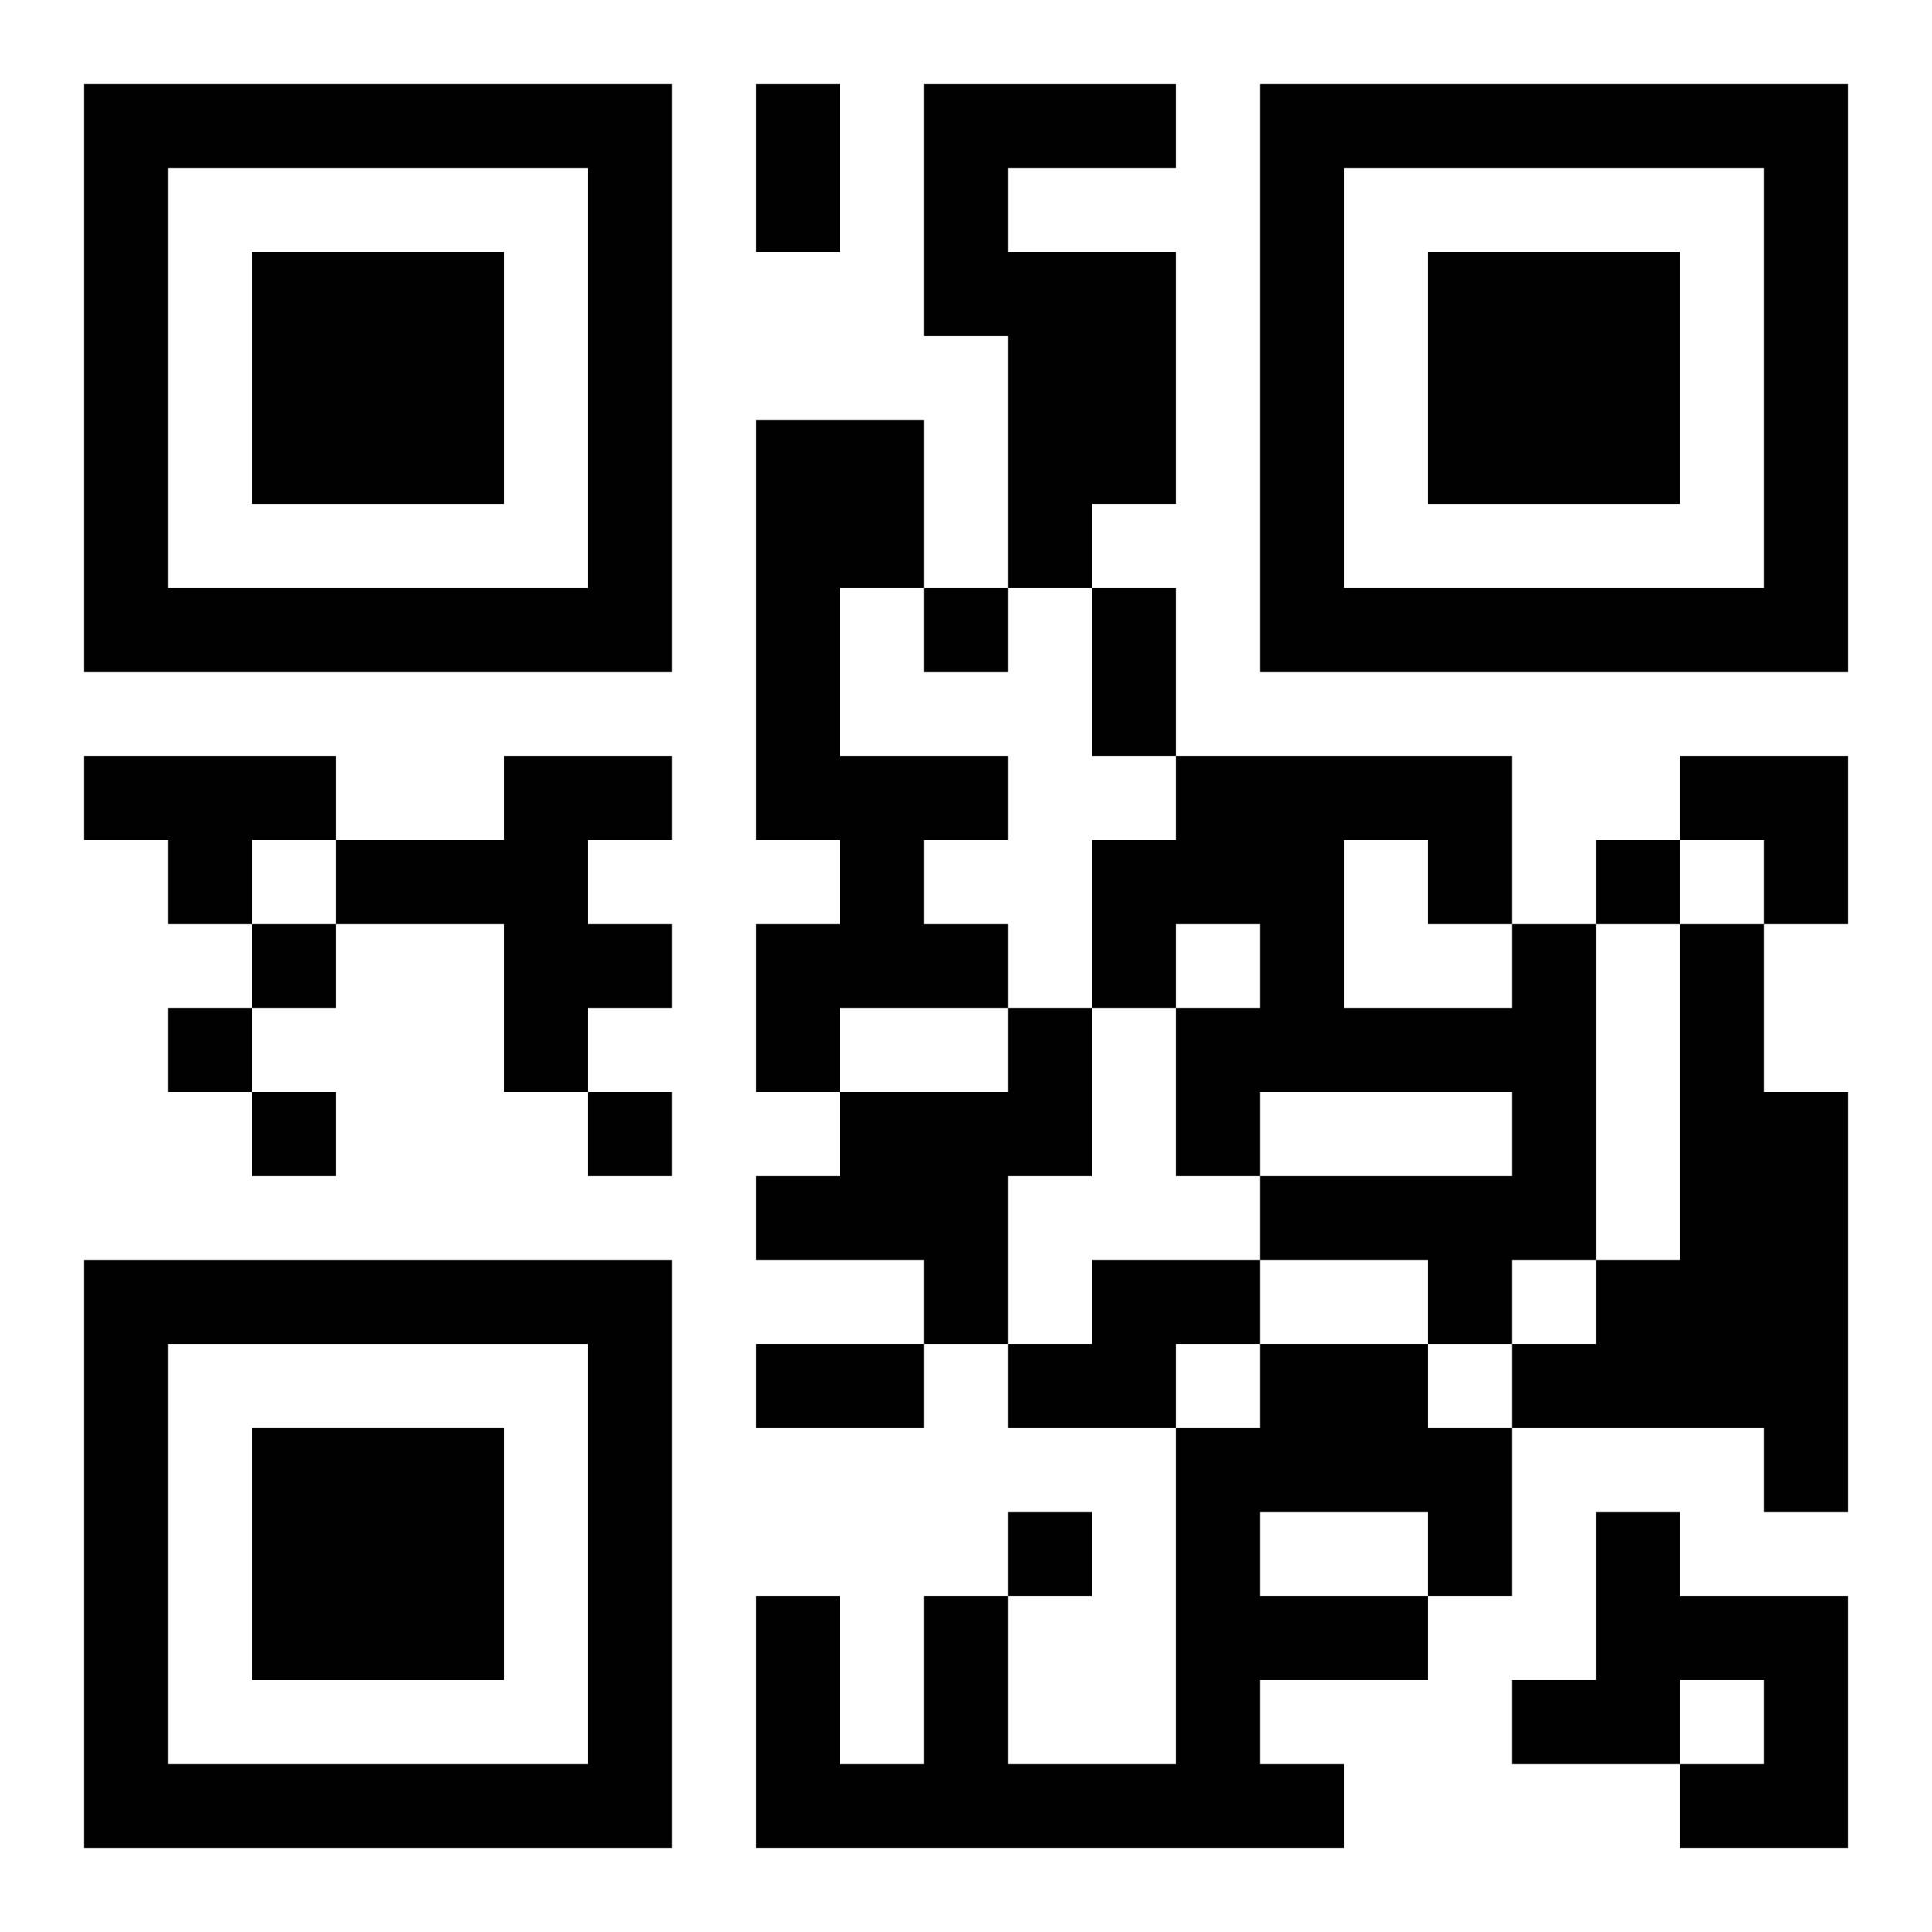
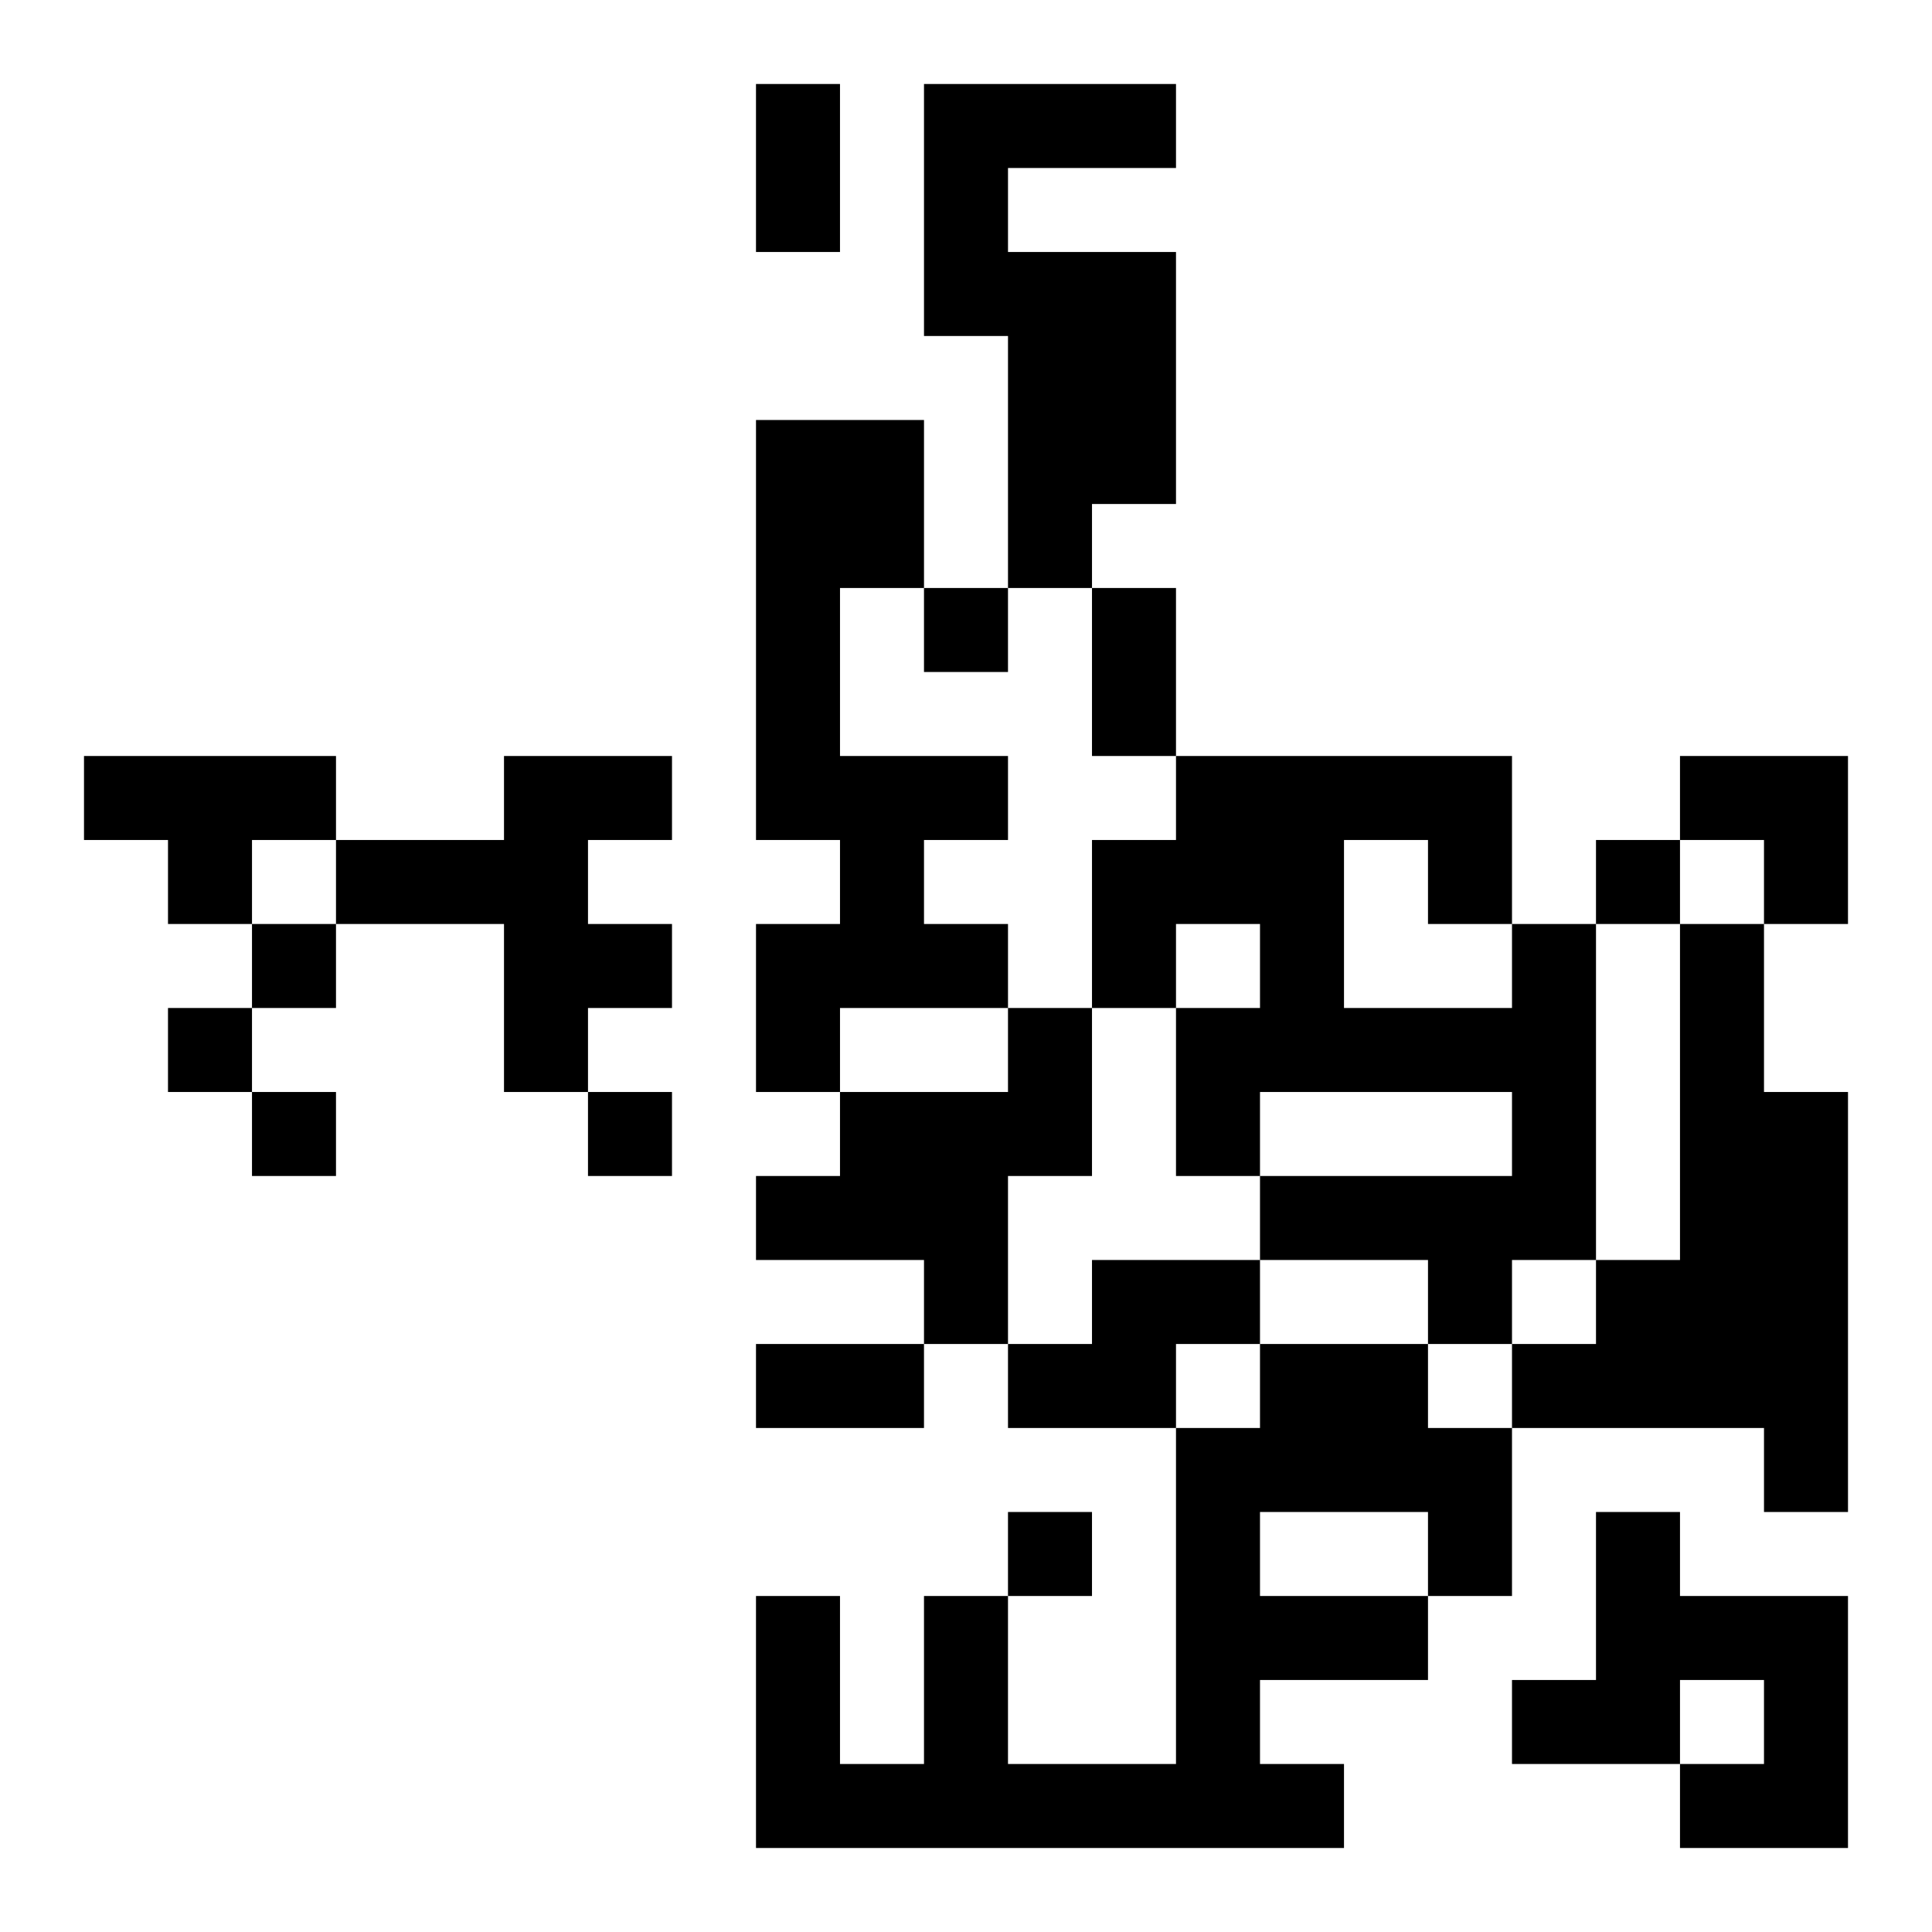
<svg xmlns="http://www.w3.org/2000/svg" xmlns:xlink="http://www.w3.org/1999/xlink" width="250" height="250" baseProfile="full" version="1.1" viewBox="-1 -1 23 23">
  <symbol id="a">
-     <path d="m0 7v7h7v-7h-7zm1 1h5v5h-5v-5zm1 1v3h3v-3h-3z" />
-   </symbol>
+     </symbol>
  <use y="-7" xlink:href="#a" />
  <use y="7" xlink:href="#a" />
  <use x="14" y="-7" xlink:href="#a" />
  <path d="m10 0h3v1h-2v1h2v3h-1v1h-1v-3h-1v-3m-2 4h2v2h-1v2h2v1h-1v1h1v1h-2v1h-1v-2h1v-1h-1v-5m-8 4h3v1h-1v1h-1v-1h-1v-1m5 0h2v1h-1v1h1v1h-1v1h-1v-2h-2v-1h2v-1m12 2h1v4h-1v1h-1v-1h-2v-1h3v-1h-3v1h-1v-2h1v-1h-1v1h-1v-2h1v-1h4v2m-2-1v2h2v-1h-1v-1h-1m4 1h1v2h1v5h-1v-1h-3v-1h1v-1h1v-4m-8 1h1v2h-1v2h-1v-1h-2v-1h1v-1h2v-1m1 3h2v1h-1v1h-2v-1h1v-1m2 1h2v1h1v2h-1v1h-2v1h1v1h-7v-3h1v2h1v-2h1v2h2v-4h1v-1m0 2v1h2v-1h-2m4 0h1v1h2v3h-2v-1h1v-1h-1v1h-2v-1h1v-2m-8-11v1h1v-1h-1m8 3v1h1v-1h-1m-16 1v1h1v-1h-1m-1 1v1h1v-1h-1m1 1v1h1v-1h-1m4 0v1h1v-1h-1m5 5v1h1v-1h-1m-3-17h1v2h-1v-2m4 6h1v2h-1v-2m-4 9h2v1h-2v-1m11-7h2v2h-1v-1h-1z" />
</svg>